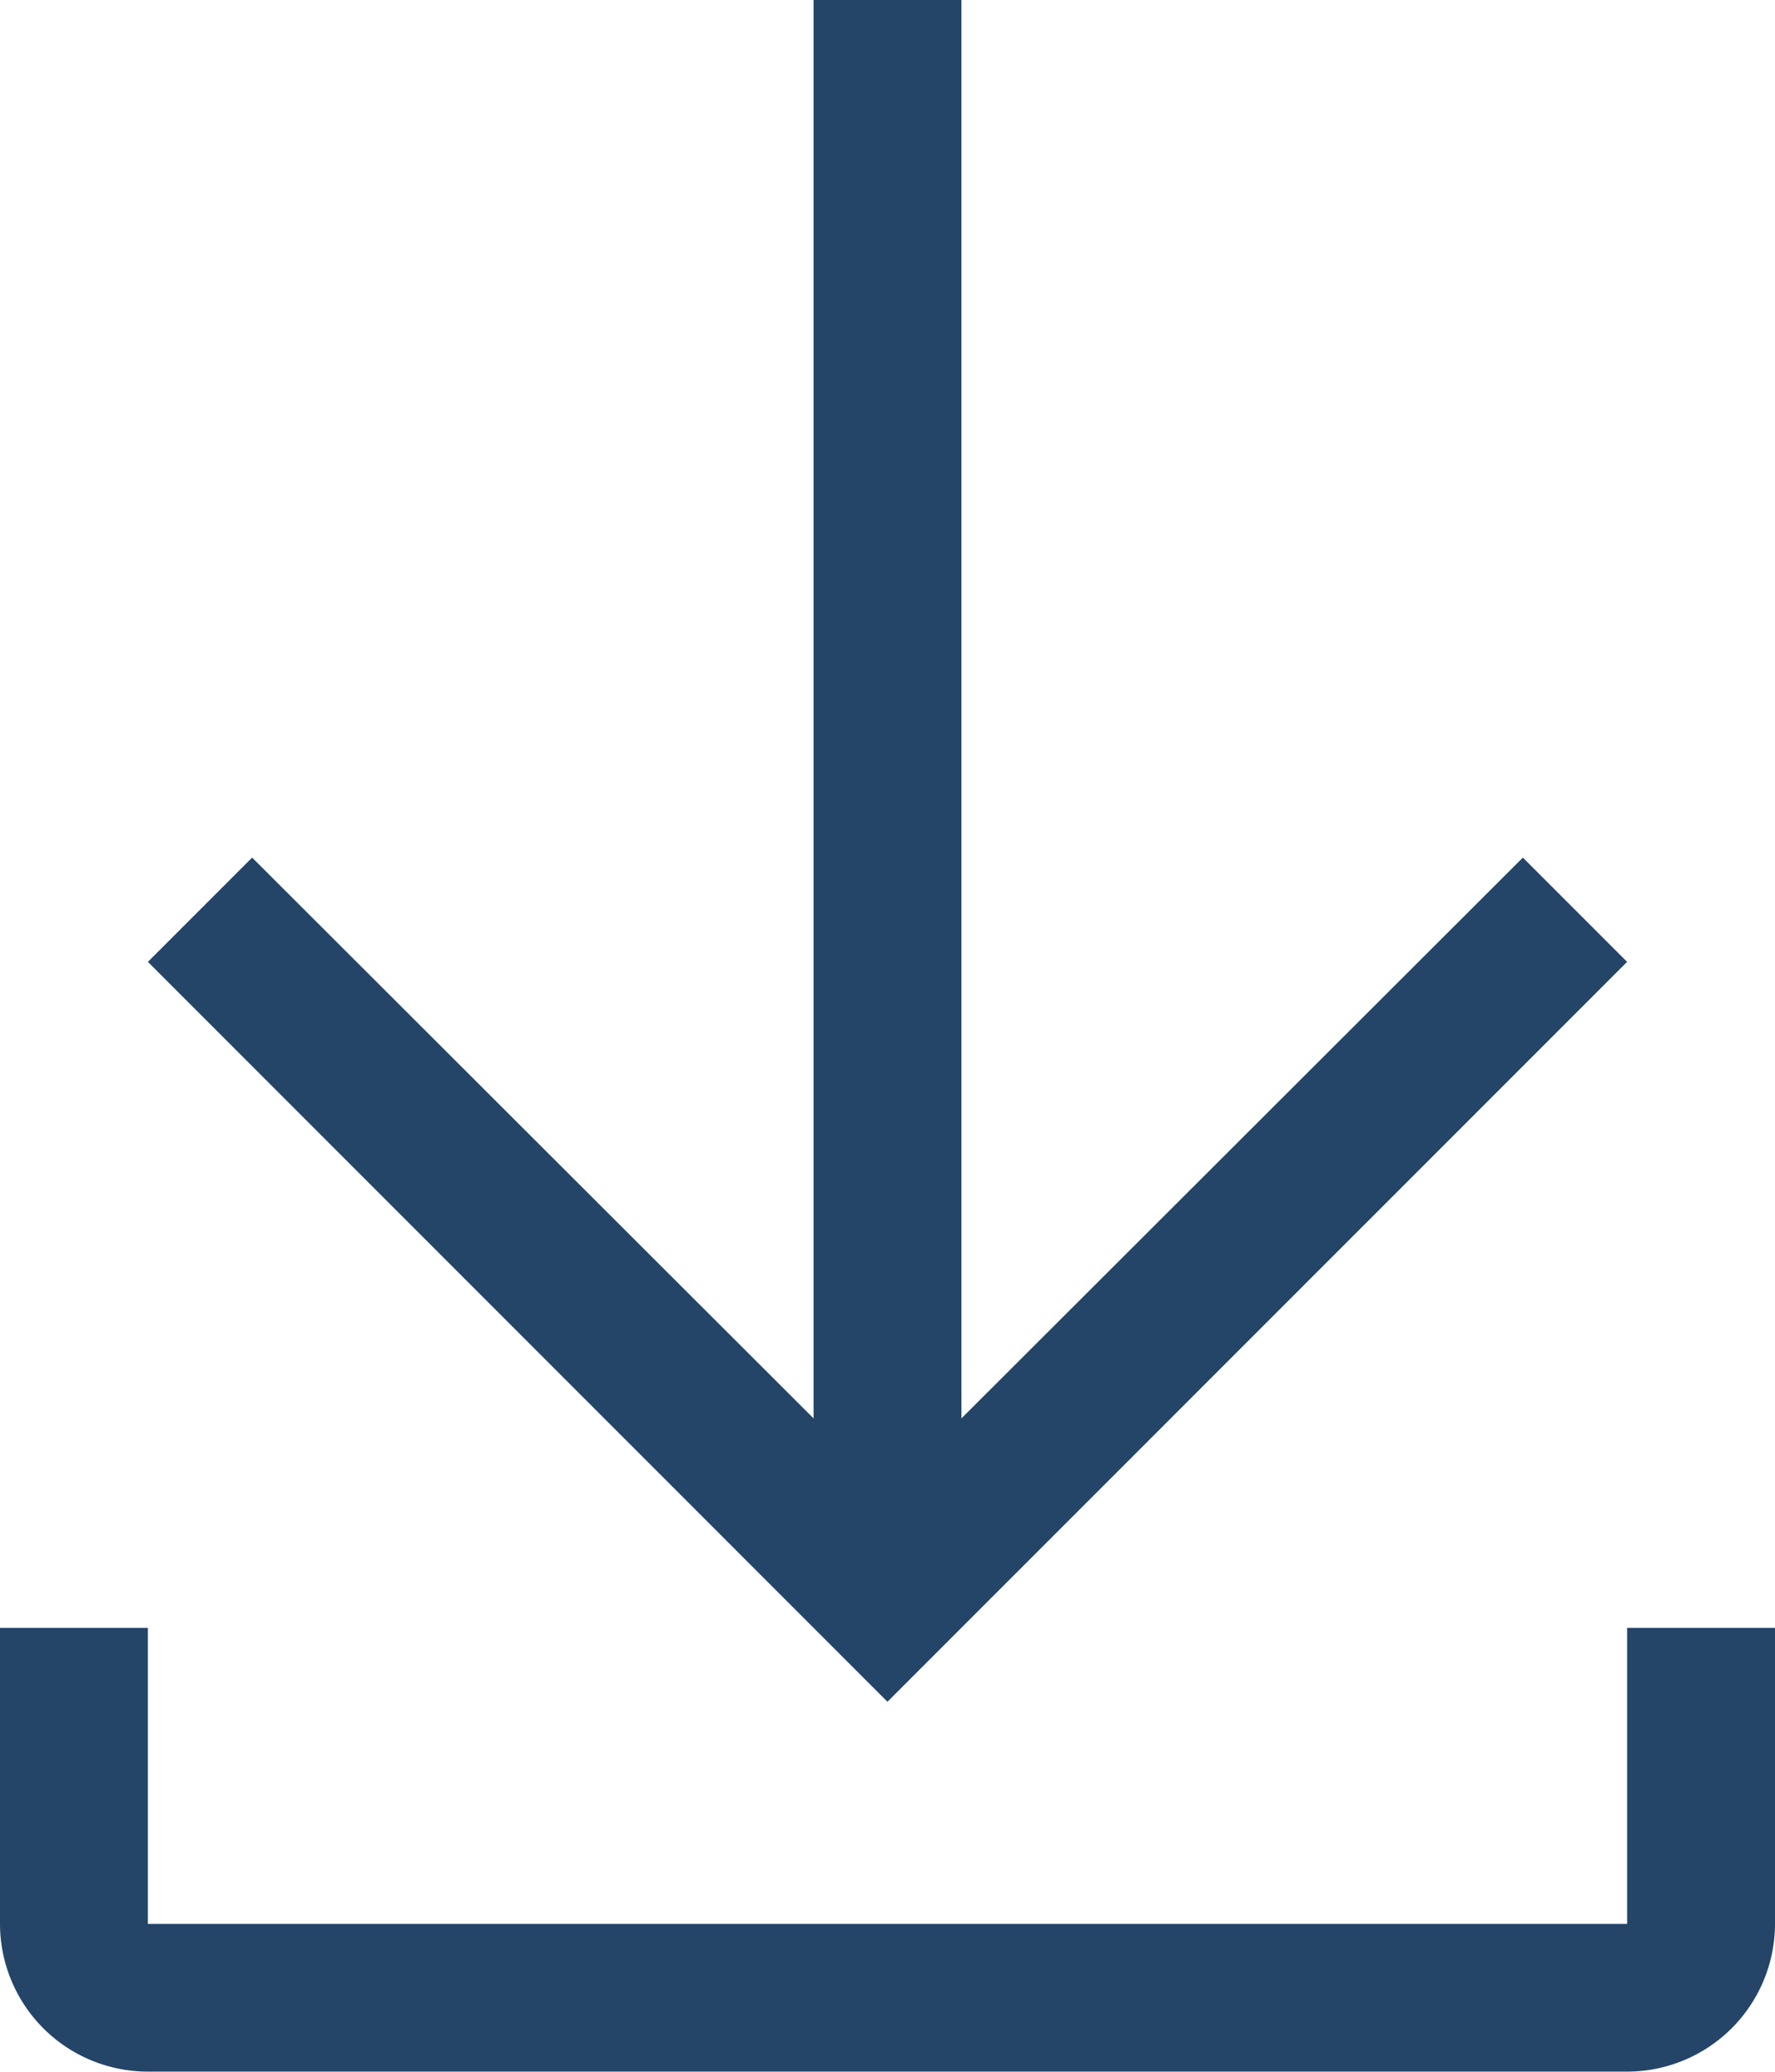
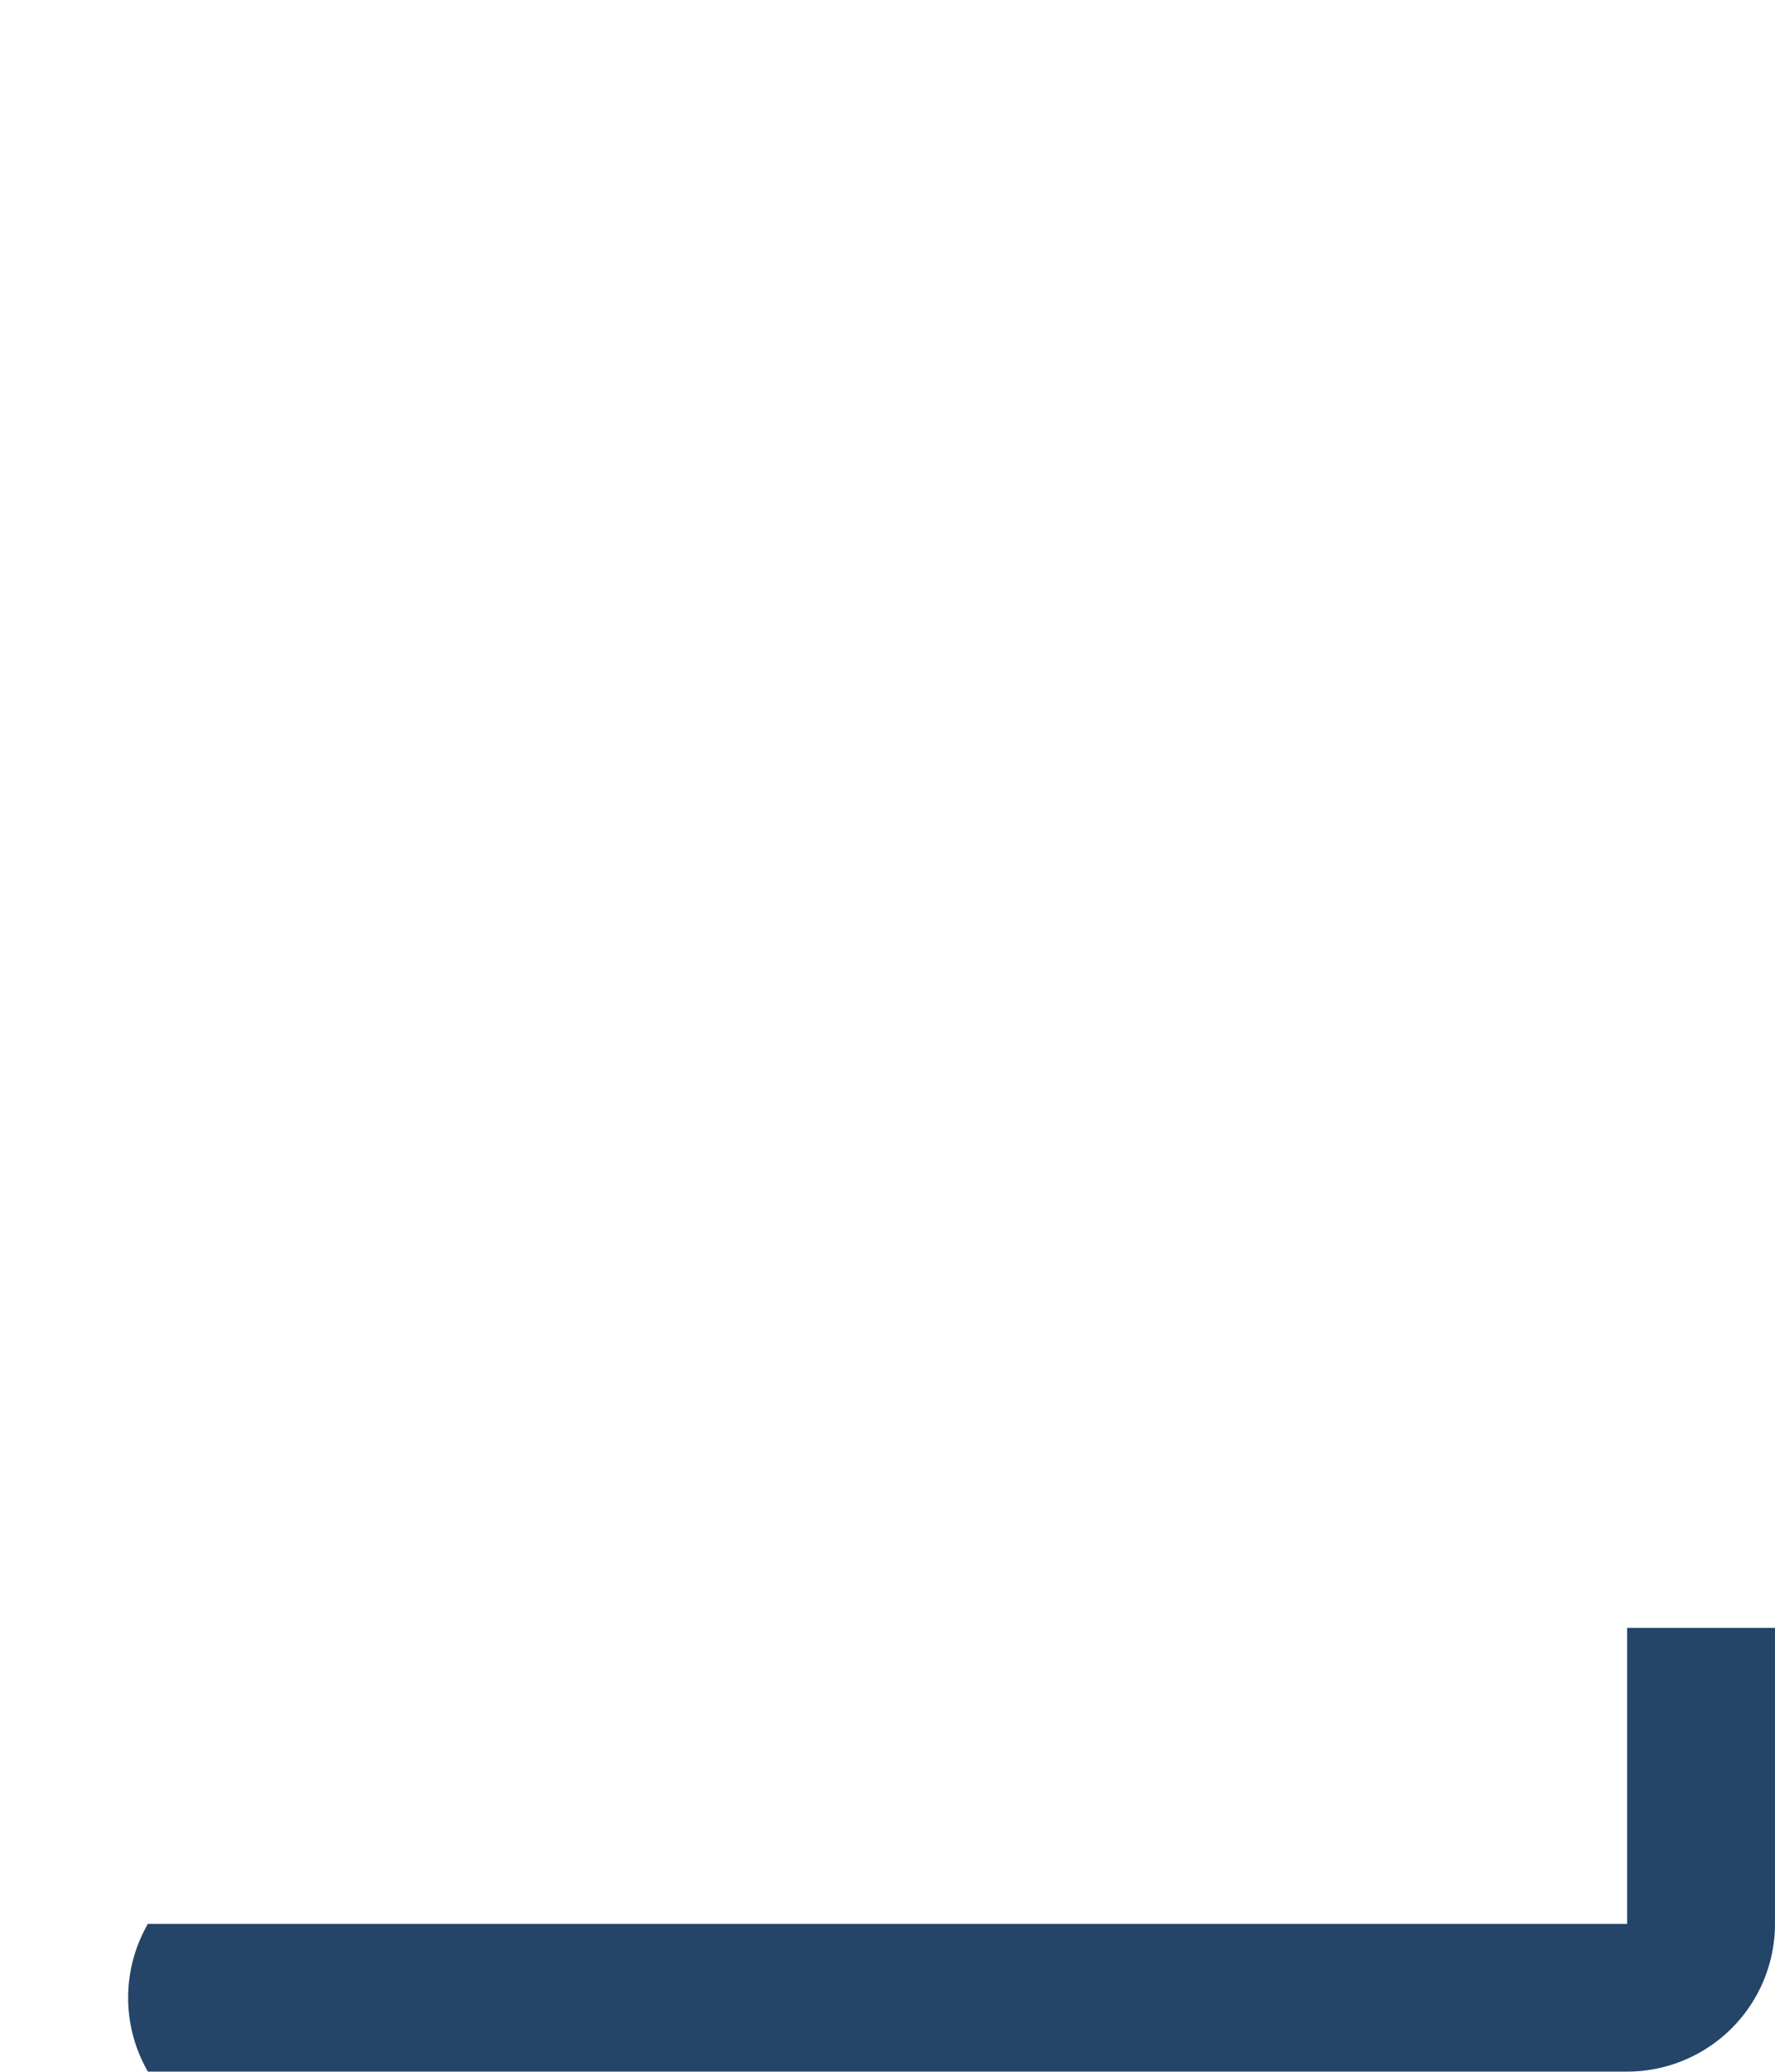
<svg xmlns="http://www.w3.org/2000/svg" width="17.607" height="20.542" viewBox="0 0 17.607 20.542">
  <g id="download" transform="translate(-4.5 -2.25)">
-     <path id="Path_12290" data-name="Path 12290" d="M21.423,11.787l-1.034-1.034L14.82,16.313V2.25H13.353V16.313L7.784,10.753,6.75,11.787l7.336,7.336Z" transform="translate(-0.783)" fill="#244568" />
-     <path id="Path_12291" data-name="Path 12291" d="M20.64,27v2.935H5.967V27H4.5v2.935A1.467,1.467,0,0,0,5.967,31.4H20.64a1.467,1.467,0,0,0,1.467-1.467V27Z" transform="translate(0 -8.61)" fill="#244568" />
+     <path id="Path_12291" data-name="Path 12291" d="M20.64,27v2.935H5.967V27v2.935A1.467,1.467,0,0,0,5.967,31.4H20.64a1.467,1.467,0,0,0,1.467-1.467V27Z" transform="translate(0 -8.61)" fill="#244568" />
  </g>
</svg>